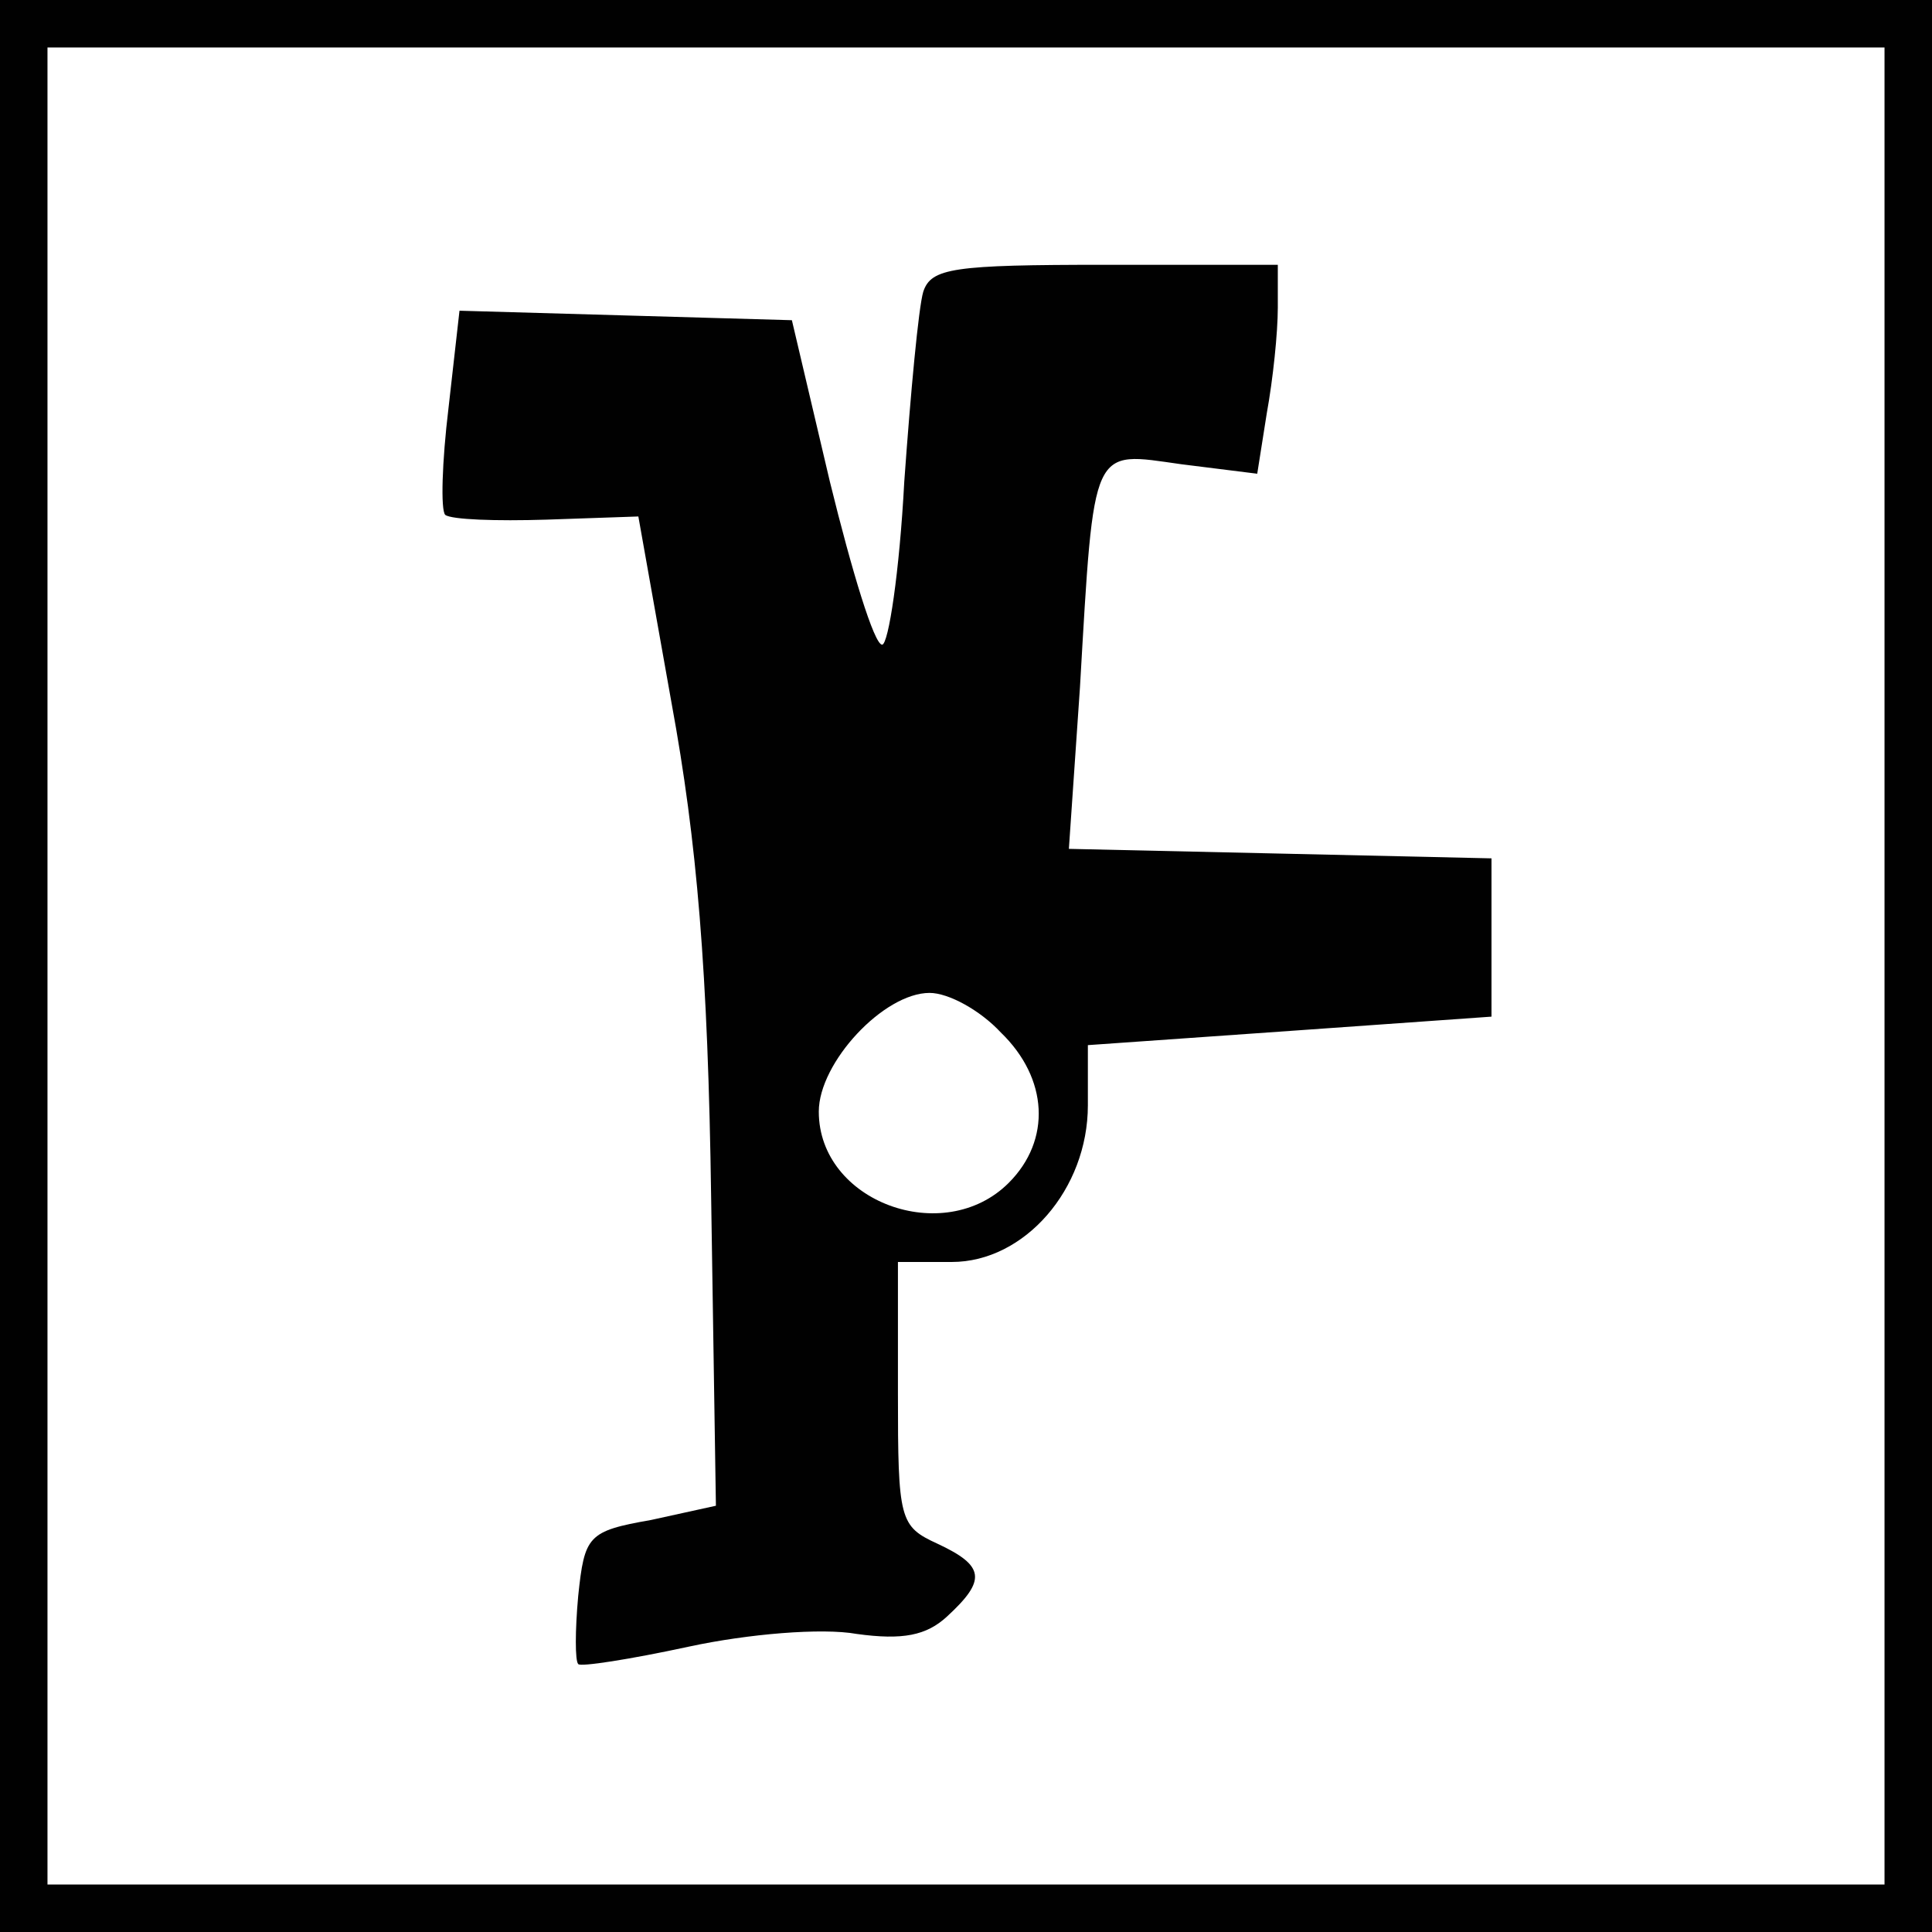
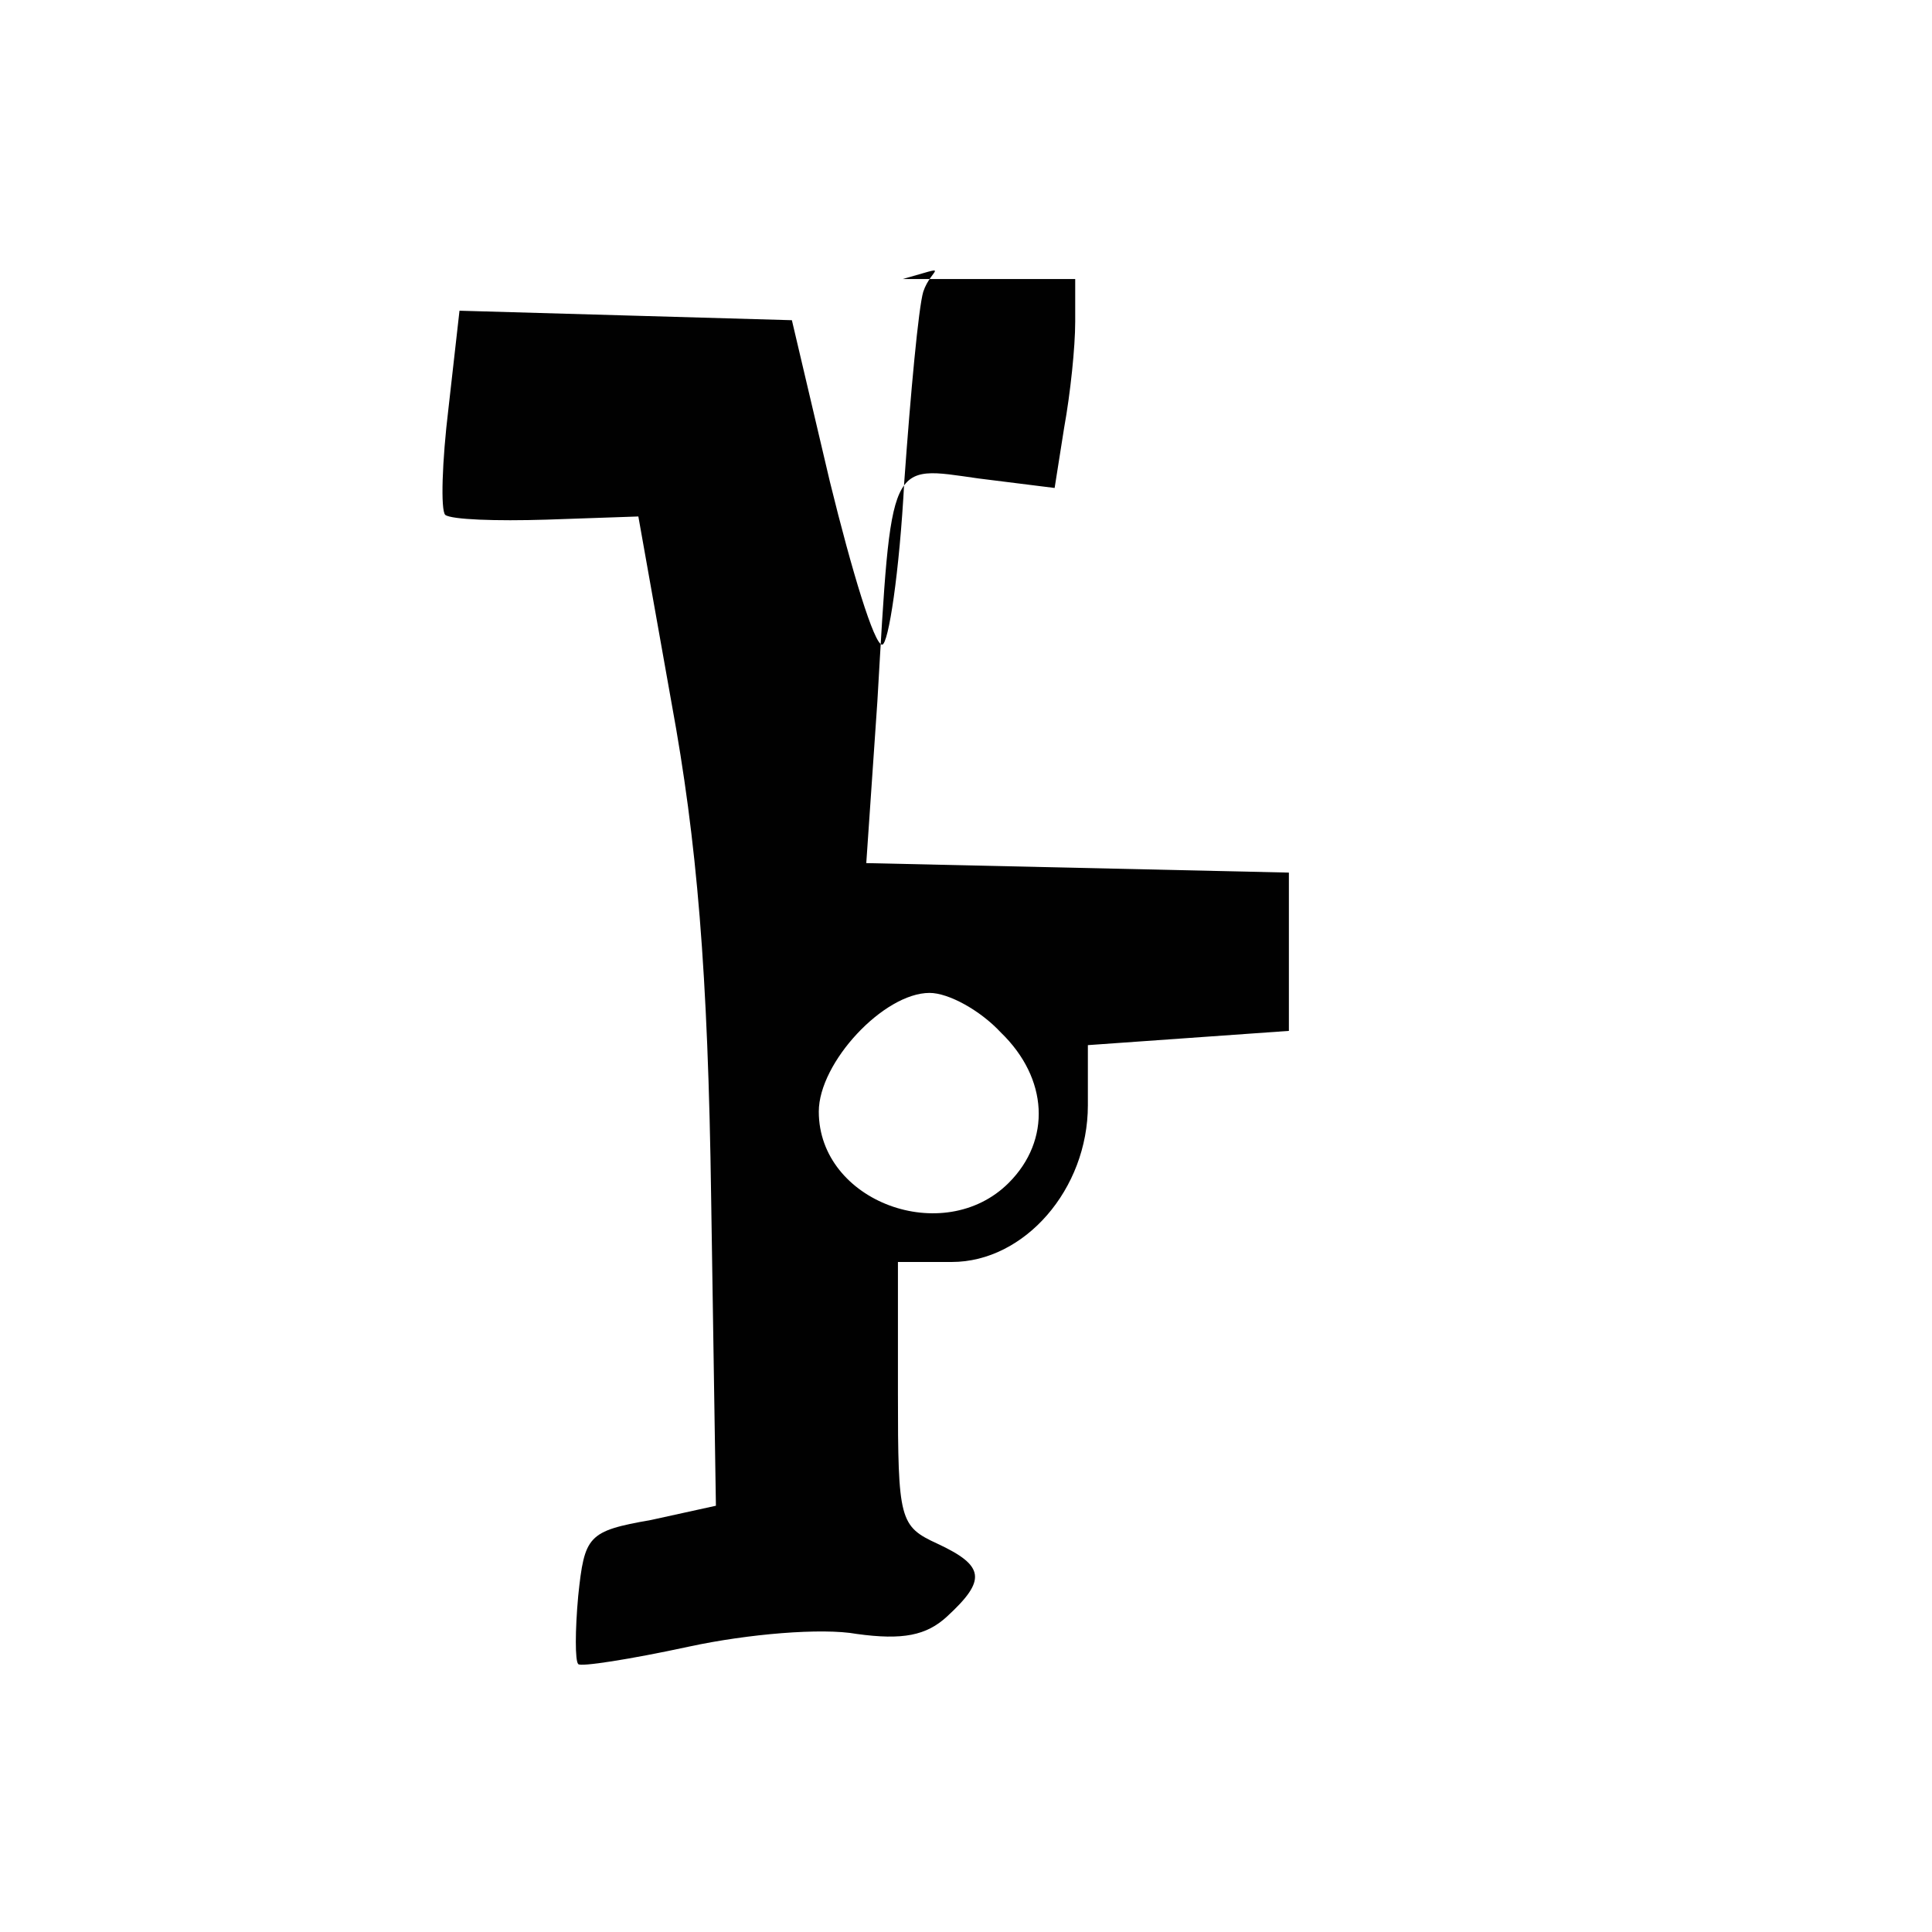
<svg xmlns="http://www.w3.org/2000/svg" version="1.1" id="Layer_1" x="0px" y="0px" viewBox="0 0 122.06 122.06" style="enable-background:new 0 0 122.06 122.06;" xml:space="preserve">
  <style type="text/css">
	.st0{fill:none;stroke:#010101;stroke-width:3;stroke-miterlimit:10;}
	.st1{fill:#010101;}
</style>
-   <rect x="1.5" y="1.5" class="st0" width="119.06" height="119.06" />
-   <path class="st1" d="M58.33,18.43c-0.3,1-0.8,6.4-1.2,12c-0.3,5.7-1,10.3-1.4,10.3c-0.5,0-1.9-4.6-3.3-10.3l-2.4-10.2l-10.5-0.3  l-10.5-0.3l-0.7,6.2c-0.4,3.3-0.5,6.4-0.2,6.7c0.4,0.3,3.2,0.4,6.4,0.3l5.8-0.2l2.1,11.8c1.6,8.7,2.3,16.9,2.5,31.3l0.3,19.4  l-4.1,0.9c-4,0.7-4.2,1-4.6,4.8c-0.2,2.2-0.2,4.1,0,4.3c0.1,0.2,3.3-0.3,7-1.1c3.7-0.8,8.4-1.2,10.6-0.8c2.9,0.4,4.4,0.1,5.7-1.1  c2.5-2.3,2.4-3.2-0.6-4.6c-2.4-1.1-2.5-1.5-2.5-9.5v-8.3h3.4c4.6,0,8.6-4.6,8.6-9.9v-3.8l12.8-0.9l12.7-0.9v-5v-5l-13.3-0.3  l-13.4-0.3l0.7-10.2c0.9-15.5,0.7-14.9,6.4-14.1l4.8,0.6l0.6-3.8c0.4-2.2,0.7-5.1,0.7-6.7v-2.7h-10.9  C60.23,16.73,58.83,16.93,58.33,18.43z M63.23,65.23c3,2.9,3.2,6.8,0.5,9.5c-4.1,4.1-12,1.2-12-4.5c0-3.1,4.1-7.5,7-7.5  C59.93,62.73,61.93,63.83,63.23,65.23z" />
+   <path class="st1" d="M58.33,18.43c-0.3,1-0.8,6.4-1.2,12c-0.3,5.7-1,10.3-1.4,10.3c-0.5,0-1.9-4.6-3.3-10.3l-2.4-10.2l-10.5-0.3  l-10.5-0.3l-0.7,6.2c-0.4,3.3-0.5,6.4-0.2,6.7c0.4,0.3,3.2,0.4,6.4,0.3l5.8-0.2l2.1,11.8c1.6,8.7,2.3,16.9,2.5,31.3l0.3,19.4  l-4.1,0.9c-4,0.7-4.2,1-4.6,4.8c-0.2,2.2-0.2,4.1,0,4.3c0.1,0.2,3.3-0.3,7-1.1c3.7-0.8,8.4-1.2,10.6-0.8c2.9,0.4,4.4,0.1,5.7-1.1  c2.5-2.3,2.4-3.2-0.6-4.6c-2.4-1.1-2.5-1.5-2.5-9.5v-8.3h3.4c4.6,0,8.6-4.6,8.6-9.9v-3.8l12.7-0.9v-5v-5l-13.3-0.3  l-13.4-0.3l0.7-10.2c0.9-15.5,0.7-14.9,6.4-14.1l4.8,0.6l0.6-3.8c0.4-2.2,0.7-5.1,0.7-6.7v-2.7h-10.9  C60.23,16.73,58.83,16.93,58.33,18.43z M63.23,65.23c3,2.9,3.2,6.8,0.5,9.5c-4.1,4.1-12,1.2-12-4.5c0-3.1,4.1-7.5,7-7.5  C59.93,62.73,61.93,63.83,63.23,65.23z" />
</svg>